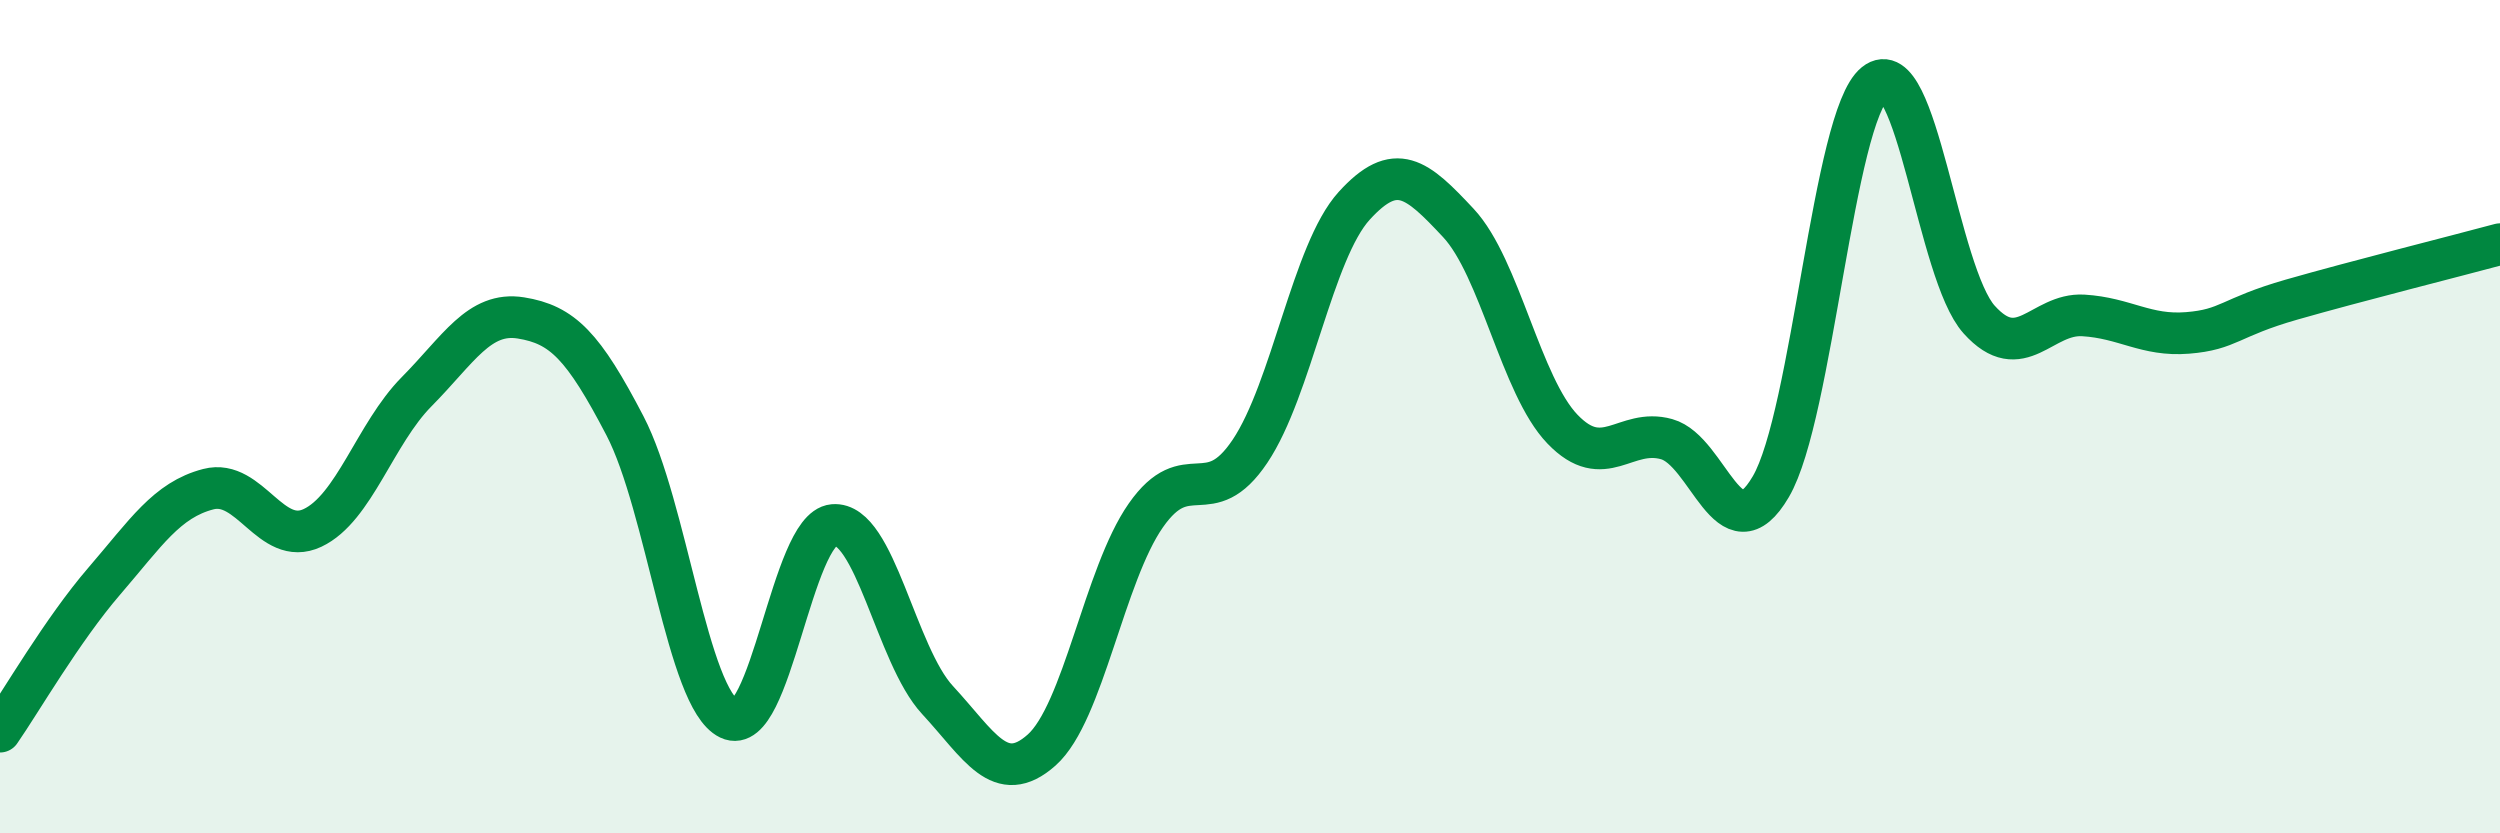
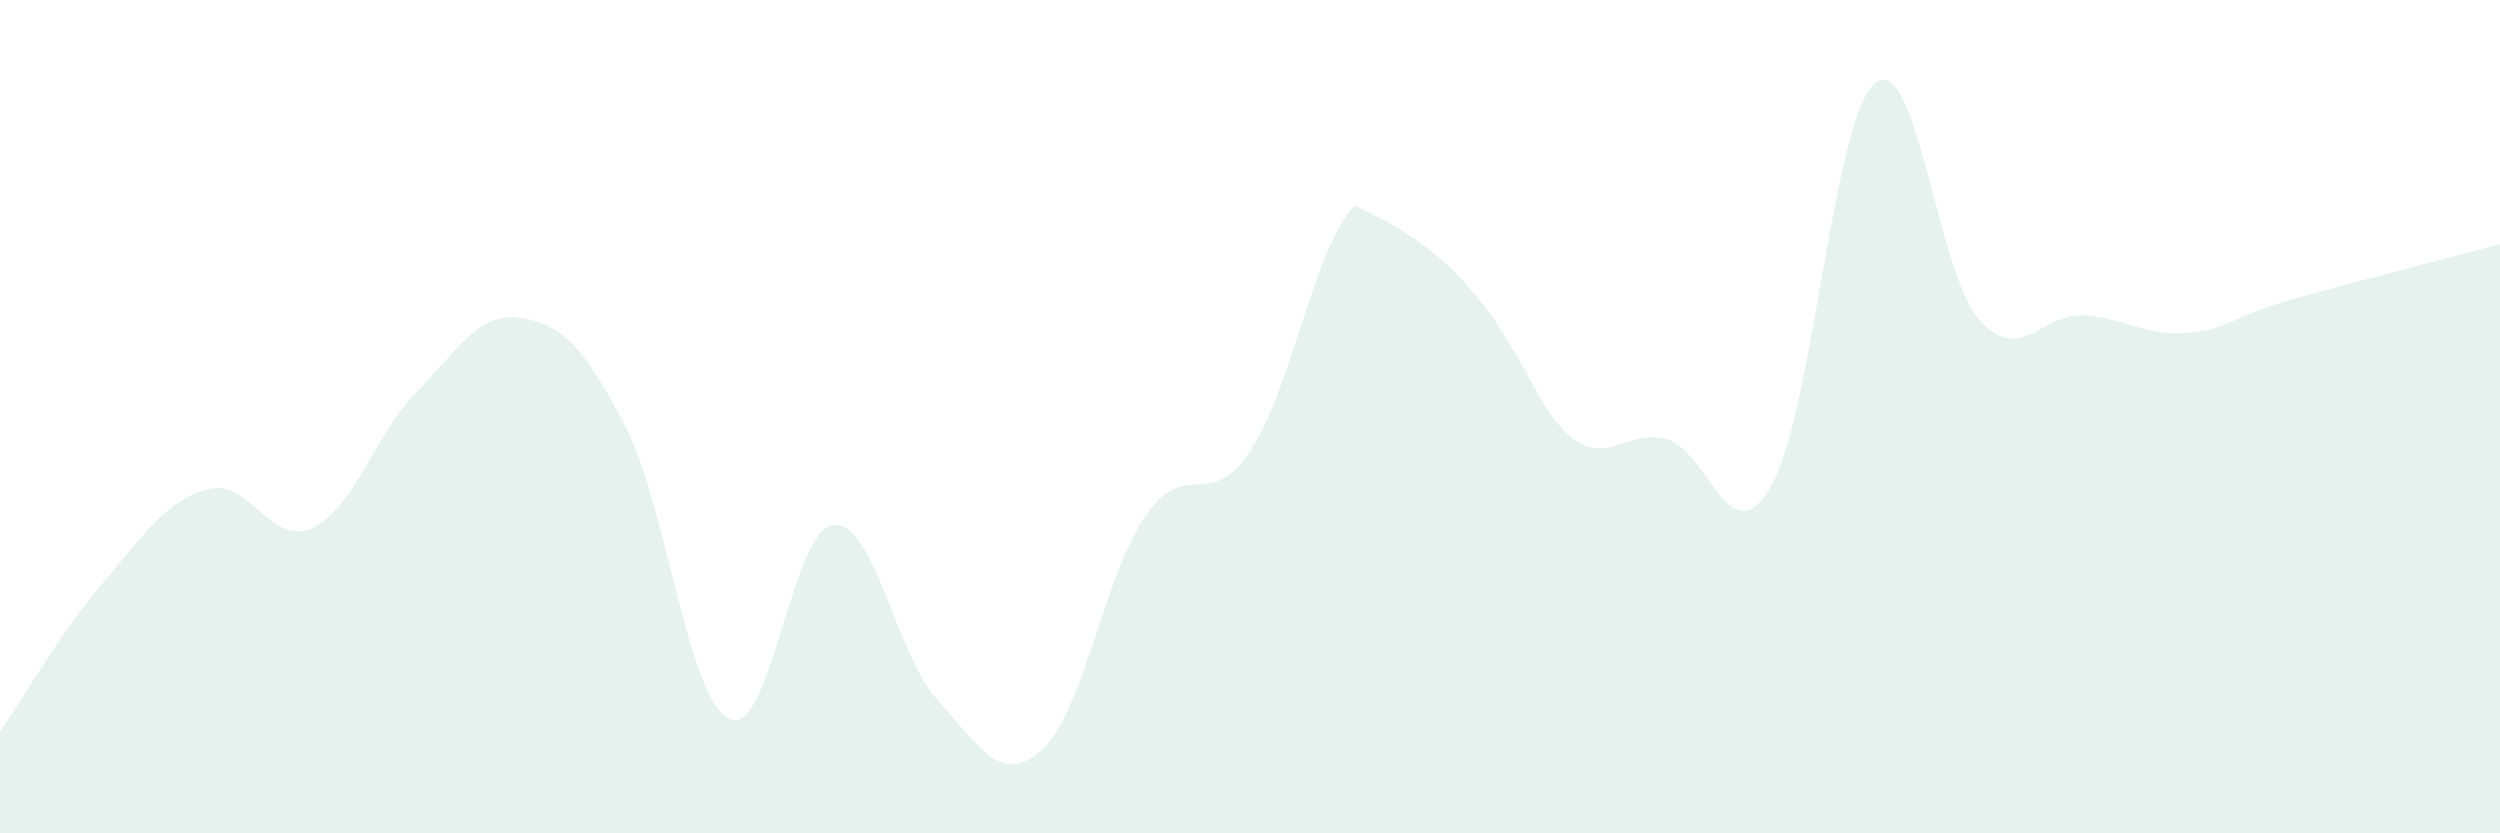
<svg xmlns="http://www.w3.org/2000/svg" width="60" height="20" viewBox="0 0 60 20">
-   <path d="M 0,17.56 C 0.5,16.84 1.5,15.11 2.5,13.95 C 3.5,12.79 4,12 5,11.74 C 6,11.48 6.5,13.14 7.5,12.67 C 8.5,12.2 9,10.41 10,9.4 C 11,8.39 11.5,7.47 12.5,7.63 C 13.5,7.79 14,8.3 15,10.22 C 16,12.14 16.5,16.77 17.5,17.25 C 18.5,17.73 19,12.69 20,12.6 C 21,12.51 21.5,15.72 22.5,16.8 C 23.5,17.88 24,18.89 25,18 C 26,17.11 26.5,13.8 27.5,12.37 C 28.5,10.94 29,12.32 30,10.83 C 31,9.34 31.5,6.04 32.5,4.94 C 33.5,3.84 34,4.28 35,5.35 C 36,6.42 36.5,9.26 37.5,10.3 C 38.5,11.34 39,10.26 40,10.54 C 41,10.82 41.5,13.39 42.5,11.68 C 43.5,9.97 44,2.8 45,2 C 46,1.2 46.5,6.56 47.5,7.67 C 48.5,8.78 49,7.51 50,7.57 C 51,7.63 51.5,8.07 52.5,7.99 C 53.5,7.91 53.5,7.62 55,7.19 C 56.5,6.76 59,6.13 60,5.86L60 20L0 20Z" fill="#008740" opacity="0.1" stroke-linecap="round" stroke-linejoin="round" />
-   <path d="M 0,17.56 C 0.5,16.84 1.5,15.11 2.5,13.95 C 3.5,12.79 4,12 5,11.74 C 6,11.48 6.5,13.14 7.5,12.67 C 8.5,12.2 9,10.41 10,9.4 C 11,8.39 11.5,7.47 12.5,7.63 C 13.5,7.79 14,8.3 15,10.22 C 16,12.14 16.5,16.77 17.5,17.25 C 18.5,17.73 19,12.69 20,12.6 C 21,12.51 21.5,15.72 22.5,16.8 C 23.5,17.88 24,18.89 25,18 C 26,17.11 26.5,13.8 27.5,12.37 C 28.5,10.94 29,12.32 30,10.83 C 31,9.34 31.5,6.04 32.5,4.94 C 33.5,3.84 34,4.28 35,5.35 C 36,6.42 36.5,9.26 37.5,10.3 C 38.5,11.34 39,10.26 40,10.54 C 41,10.82 41.5,13.39 42.5,11.68 C 43.5,9.97 44,2.8 45,2 C 46,1.2 46.5,6.56 47.5,7.67 C 48.5,8.78 49,7.51 50,7.57 C 51,7.63 51.5,8.07 52.5,7.99 C 53.5,7.91 53.5,7.62 55,7.19 C 56.5,6.76 59,6.13 60,5.86" stroke="#008740" stroke-width="1" fill="none" stroke-linecap="round" stroke-linejoin="round" />
+   <path d="M 0,17.56 C 0.5,16.84 1.5,15.11 2.5,13.95 C 3.5,12.79 4,12 5,11.74 C 6,11.48 6.5,13.14 7.5,12.67 C 8.5,12.2 9,10.41 10,9.4 C 11,8.39 11.5,7.47 12.5,7.63 C 13.5,7.79 14,8.3 15,10.22 C 16,12.14 16.5,16.77 17.5,17.25 C 18.5,17.73 19,12.69 20,12.6 C 21,12.51 21.5,15.72 22.5,16.8 C 23.5,17.88 24,18.89 25,18 C 26,17.11 26.5,13.8 27.5,12.37 C 28.5,10.94 29,12.32 30,10.83 C 31,9.34 31.5,6.04 32.5,4.94 C 36,6.42 36.5,9.26 37.5,10.3 C 38.5,11.34 39,10.26 40,10.54 C 41,10.82 41.5,13.39 42.5,11.68 C 43.5,9.97 44,2.8 45,2 C 46,1.2 46.5,6.56 47.5,7.67 C 48.5,8.78 49,7.51 50,7.57 C 51,7.63 51.5,8.07 52.5,7.99 C 53.5,7.91 53.5,7.62 55,7.19 C 56.5,6.76 59,6.13 60,5.86L60 20L0 20Z" fill="#008740" opacity="0.1" stroke-linecap="round" stroke-linejoin="round" />
</svg>